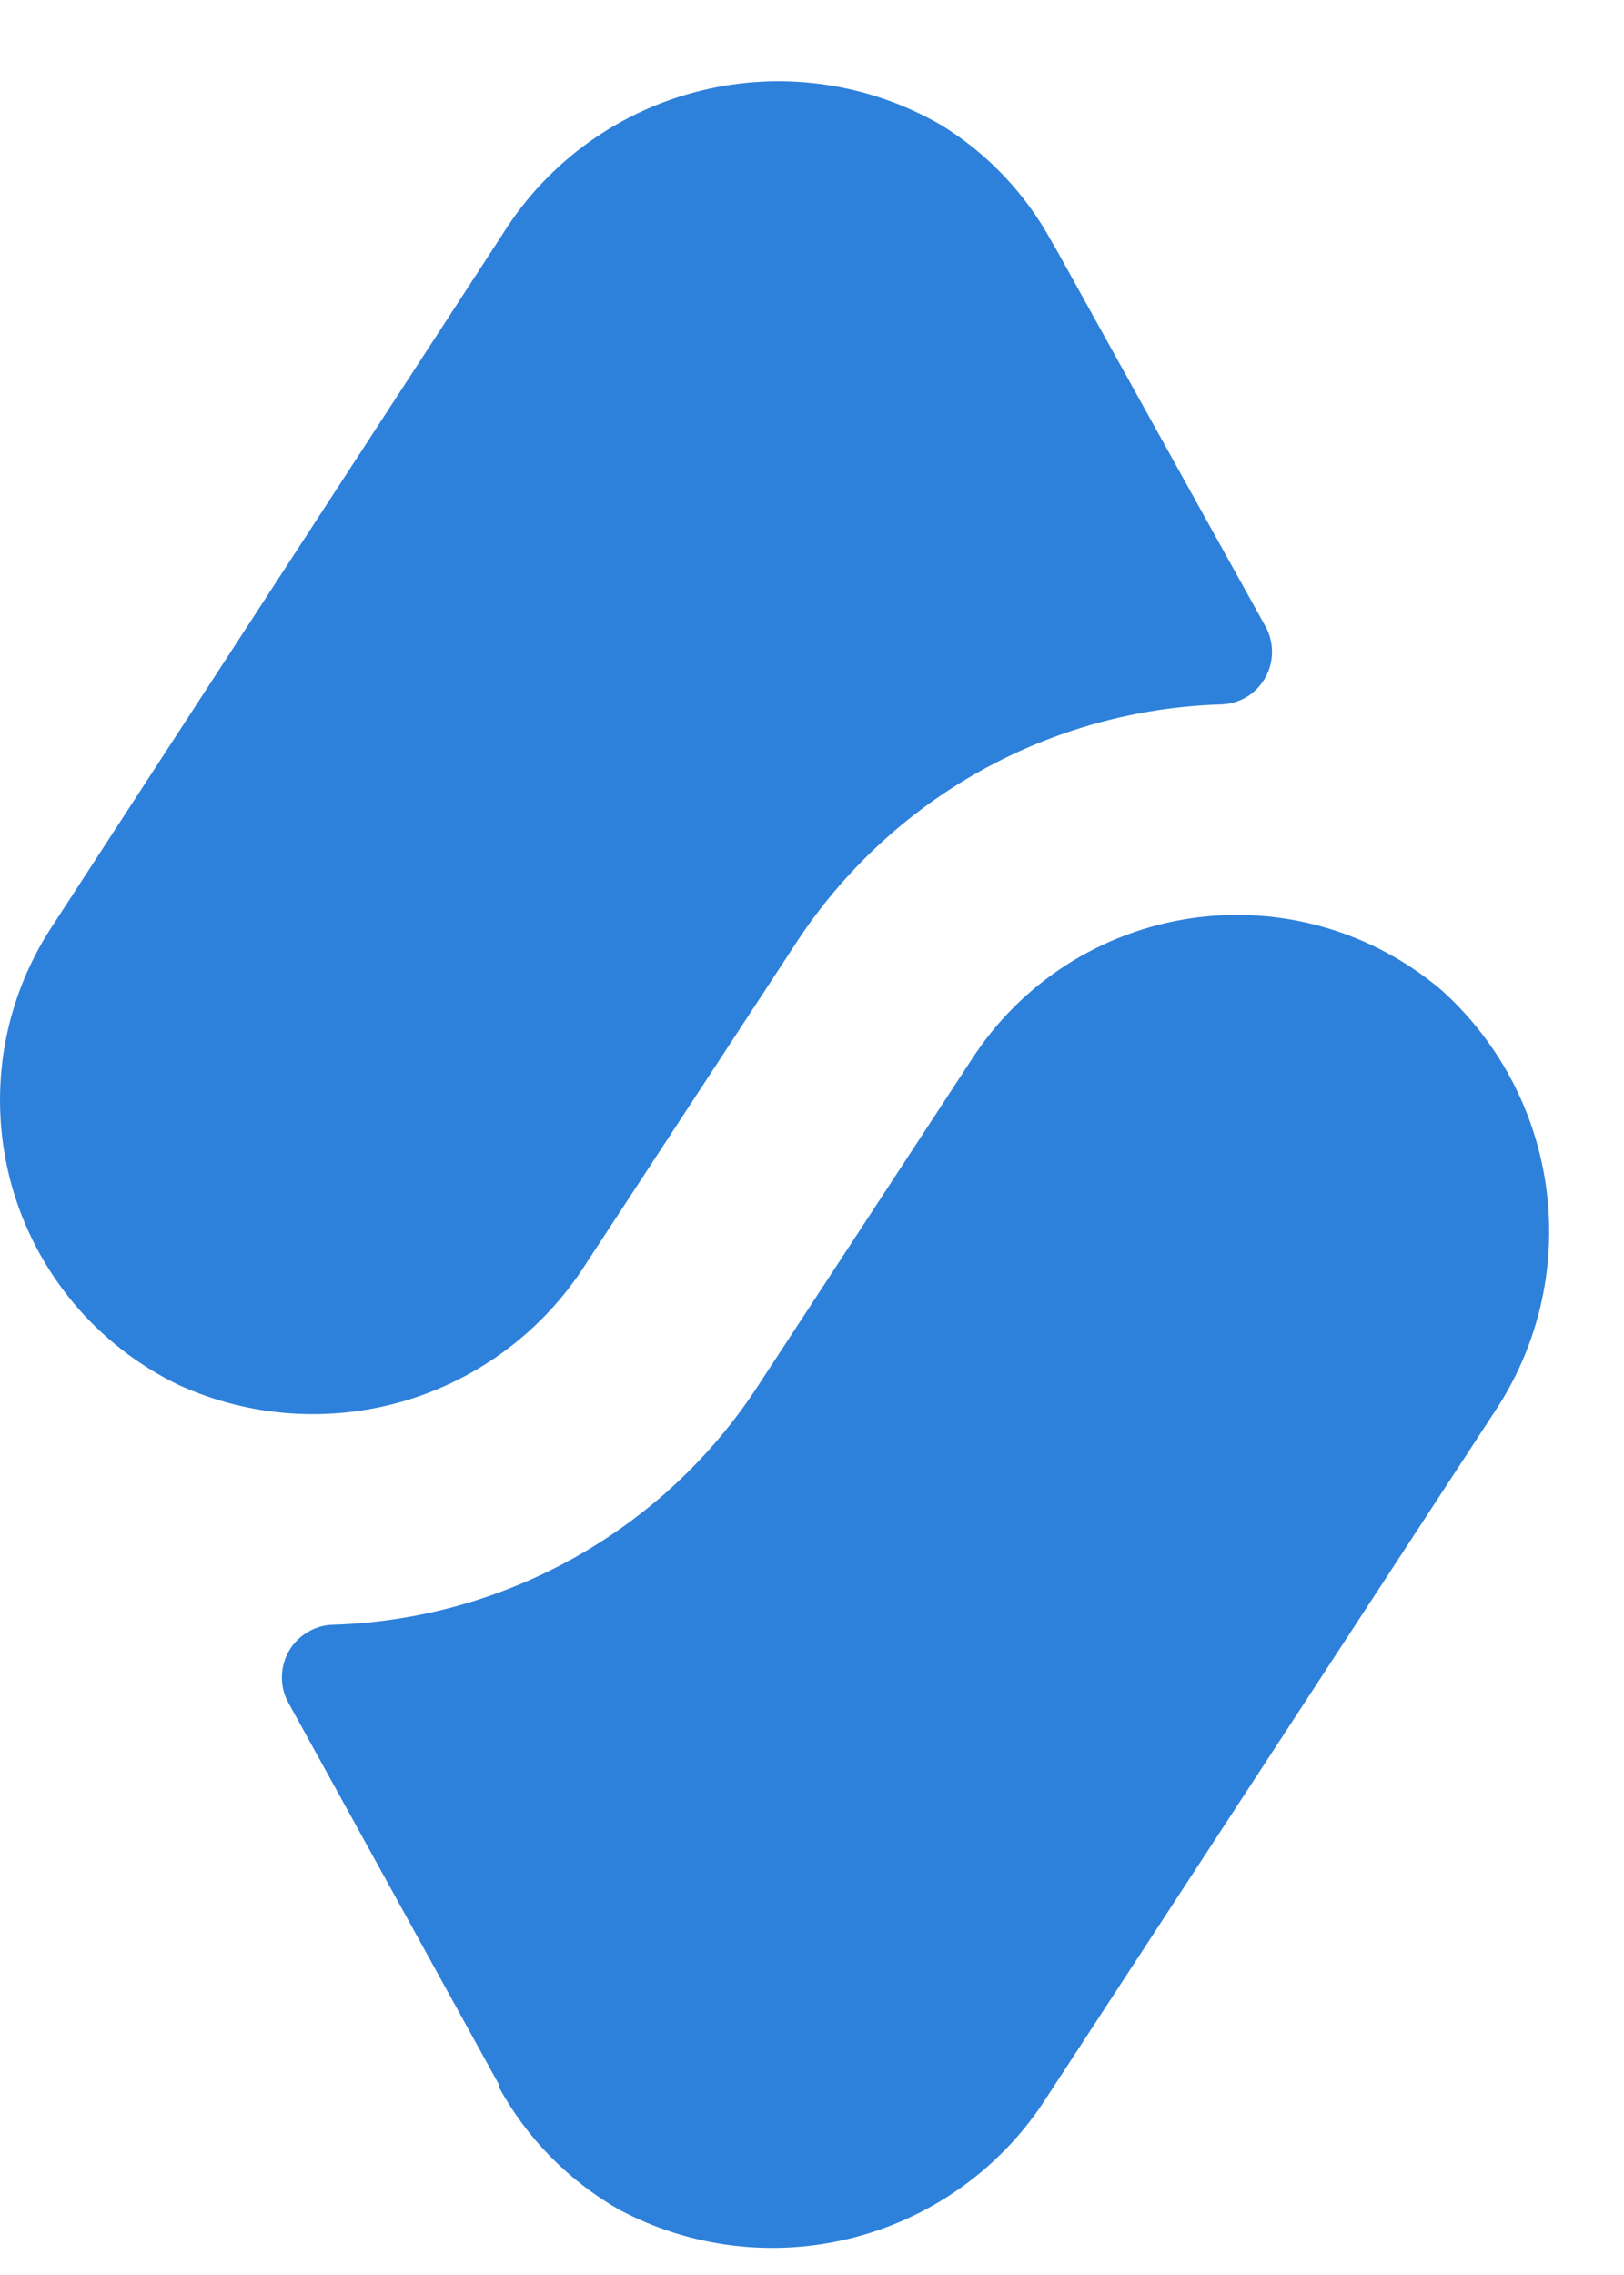
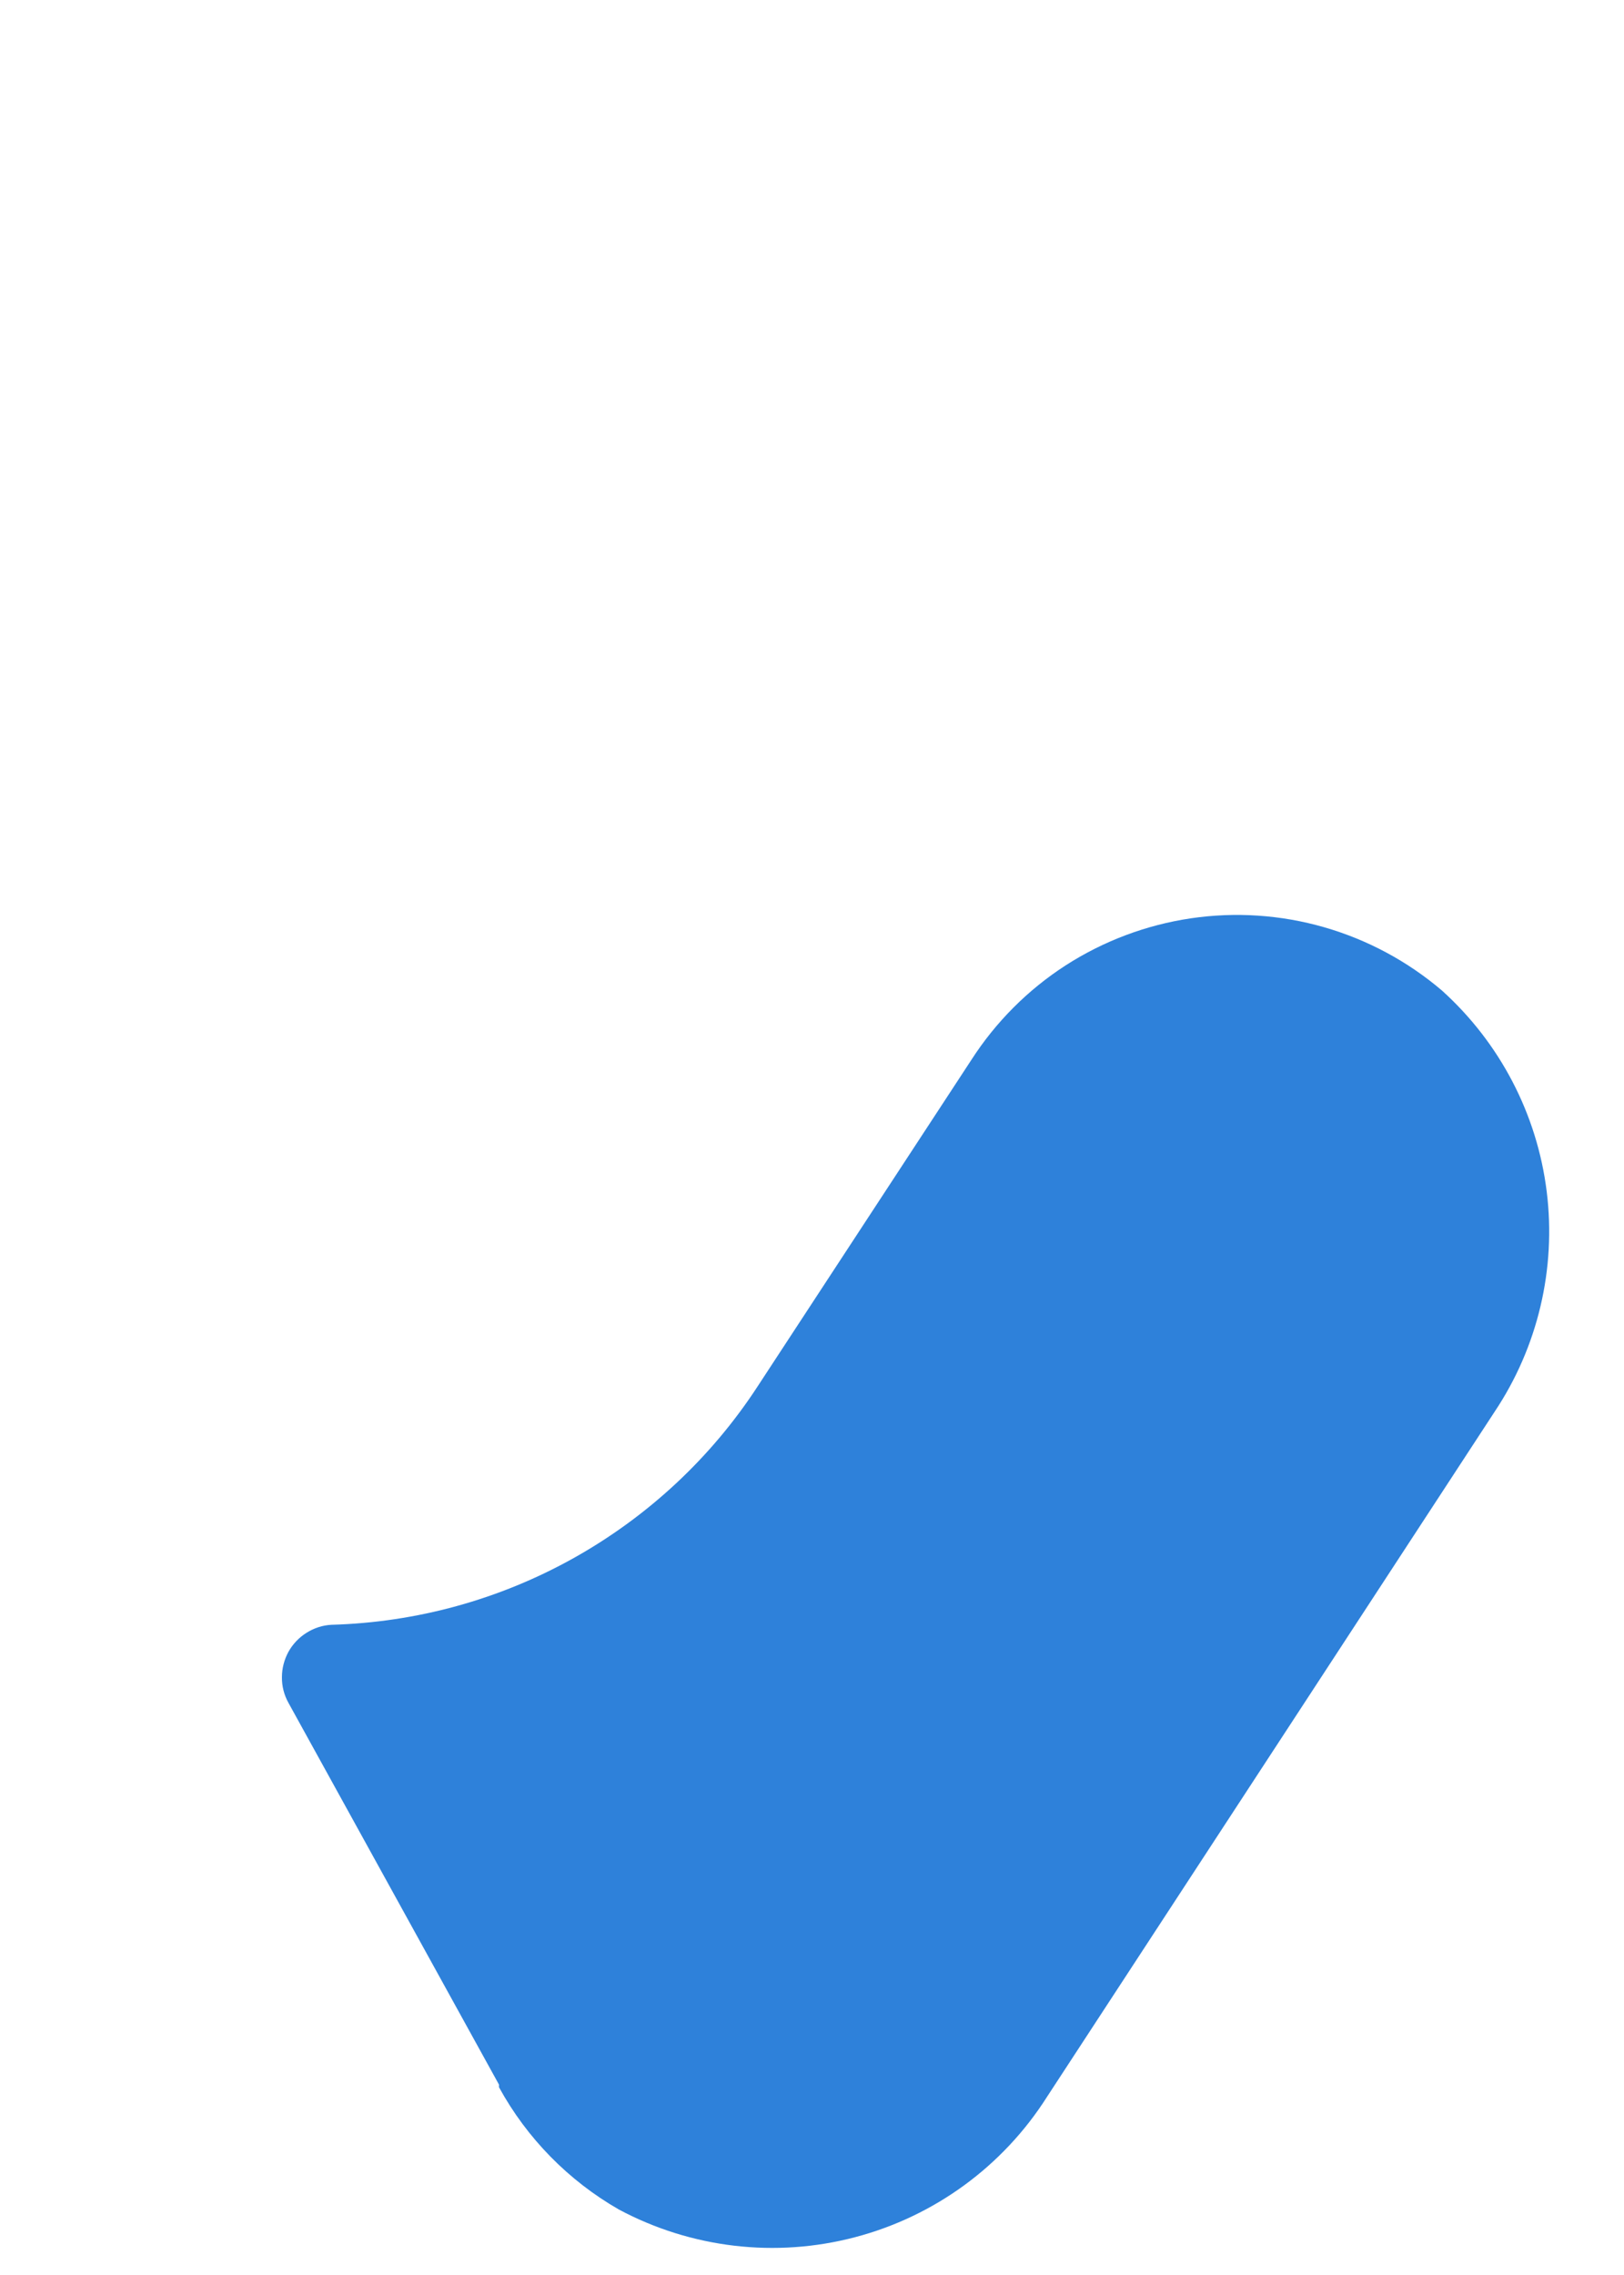
<svg xmlns="http://www.w3.org/2000/svg" width="15" height="21" viewBox="0 0 15 21" fill="none">
  <path d="M13.318 9.143C13.853 9.625 14.197 10.283 14.286 10.998C14.375 11.712 14.204 12.435 13.804 13.033L9.671 19.355C9.265 19.995 8.632 20.458 7.898 20.651C7.165 20.844 6.386 20.753 5.717 20.396C5.251 20.129 4.867 19.738 4.609 19.267V19.243L2.664 15.718C2.624 15.646 2.603 15.565 2.604 15.482C2.604 15.4 2.625 15.32 2.664 15.248C2.704 15.176 2.762 15.115 2.831 15.072C2.901 15.028 2.98 15.002 3.062 14.998C3.847 14.976 4.614 14.765 5.299 14.382C5.984 13.999 6.567 13.457 6.996 12.8L8.971 9.785C9.196 9.435 9.493 9.137 9.843 8.911C10.193 8.686 10.587 8.538 10.998 8.477C11.41 8.416 11.83 8.444 12.23 8.559C12.63 8.674 13.001 8.873 13.318 9.143Z" fill="#2E81DA" />
-   <path d="M8.699 1.158C9.126 1.421 9.476 1.792 9.715 2.233L9.744 2.281L11.689 5.783C11.729 5.855 11.749 5.936 11.749 6.018C11.749 6.1 11.728 6.181 11.688 6.253C11.649 6.324 11.591 6.385 11.522 6.429C11.452 6.472 11.373 6.498 11.29 6.502C10.506 6.524 9.739 6.735 9.053 7.118C8.368 7.501 7.786 8.044 7.356 8.7L5.411 11.667C5.025 12.275 4.432 12.724 3.741 12.93C3.05 13.135 2.308 13.084 1.652 12.785C1.278 12.605 0.947 12.347 0.68 12.029C0.414 11.71 0.218 11.339 0.107 10.939C-0.004 10.539 -0.029 10.12 0.034 9.709C0.098 9.299 0.248 8.907 0.476 8.559L4.653 2.145C5.068 1.489 5.722 1.02 6.477 0.836C7.231 0.651 8.028 0.767 8.699 1.158Z" fill="#2E81DA" />
</svg>